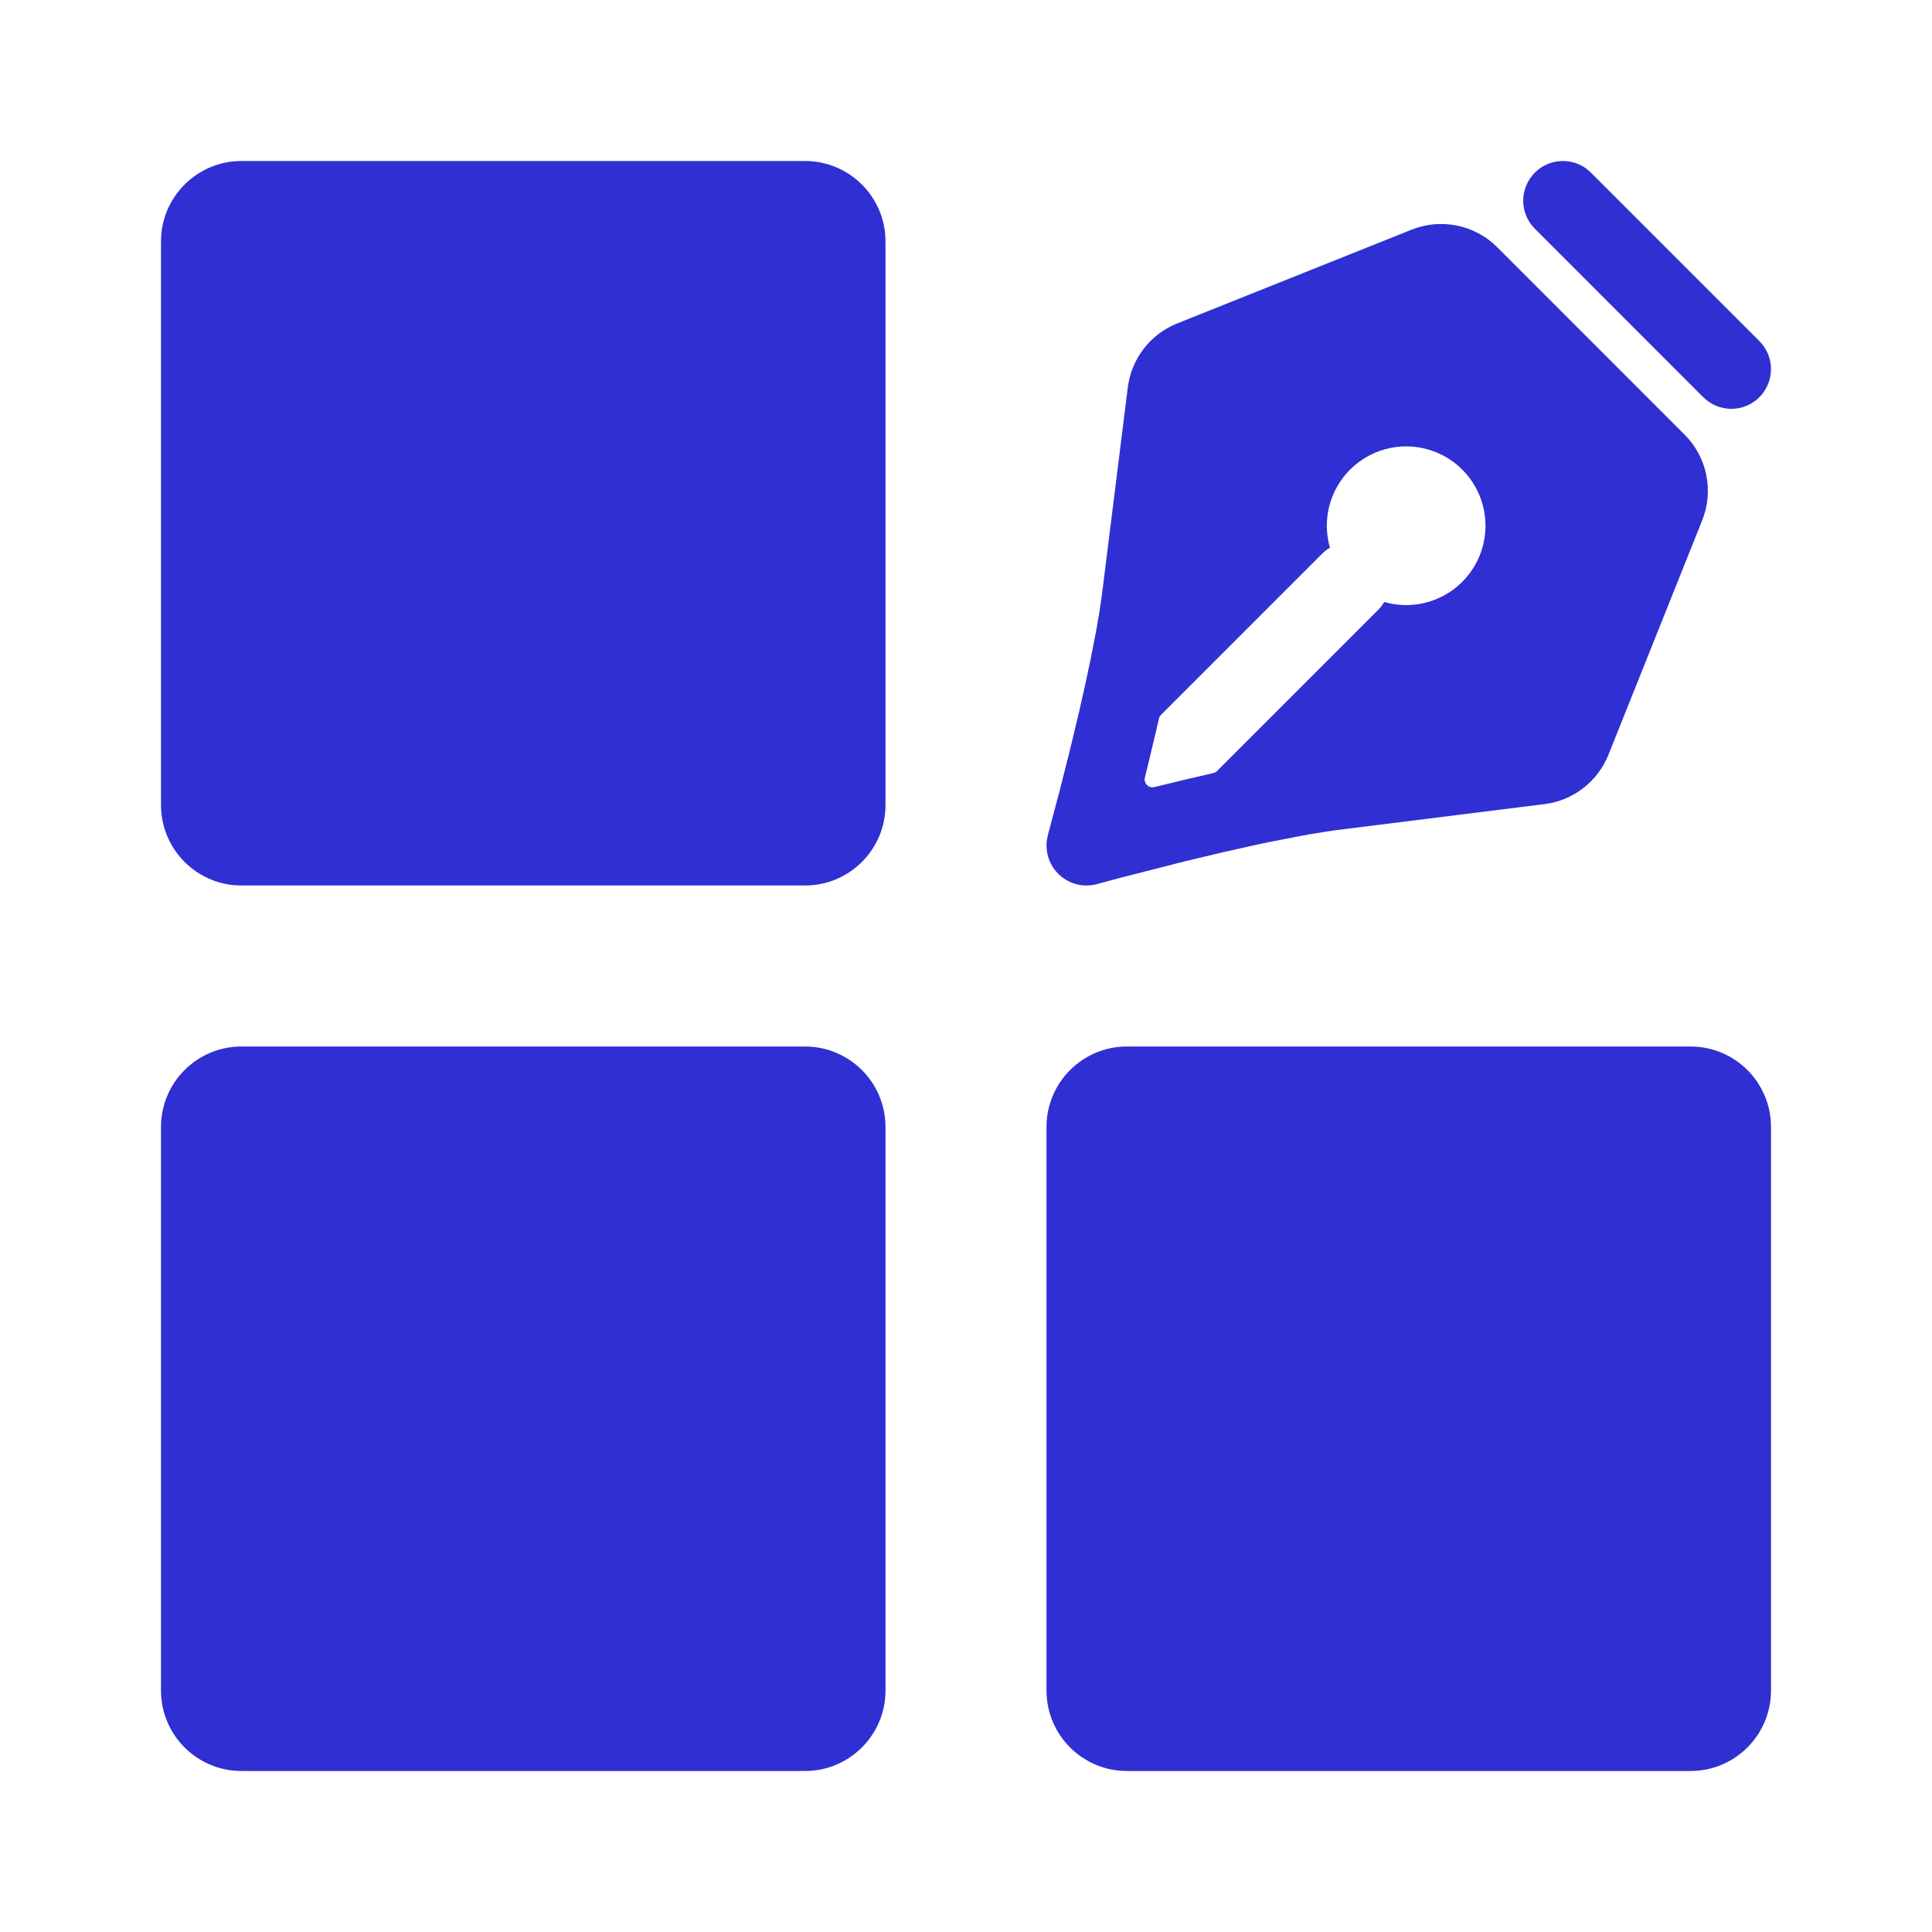
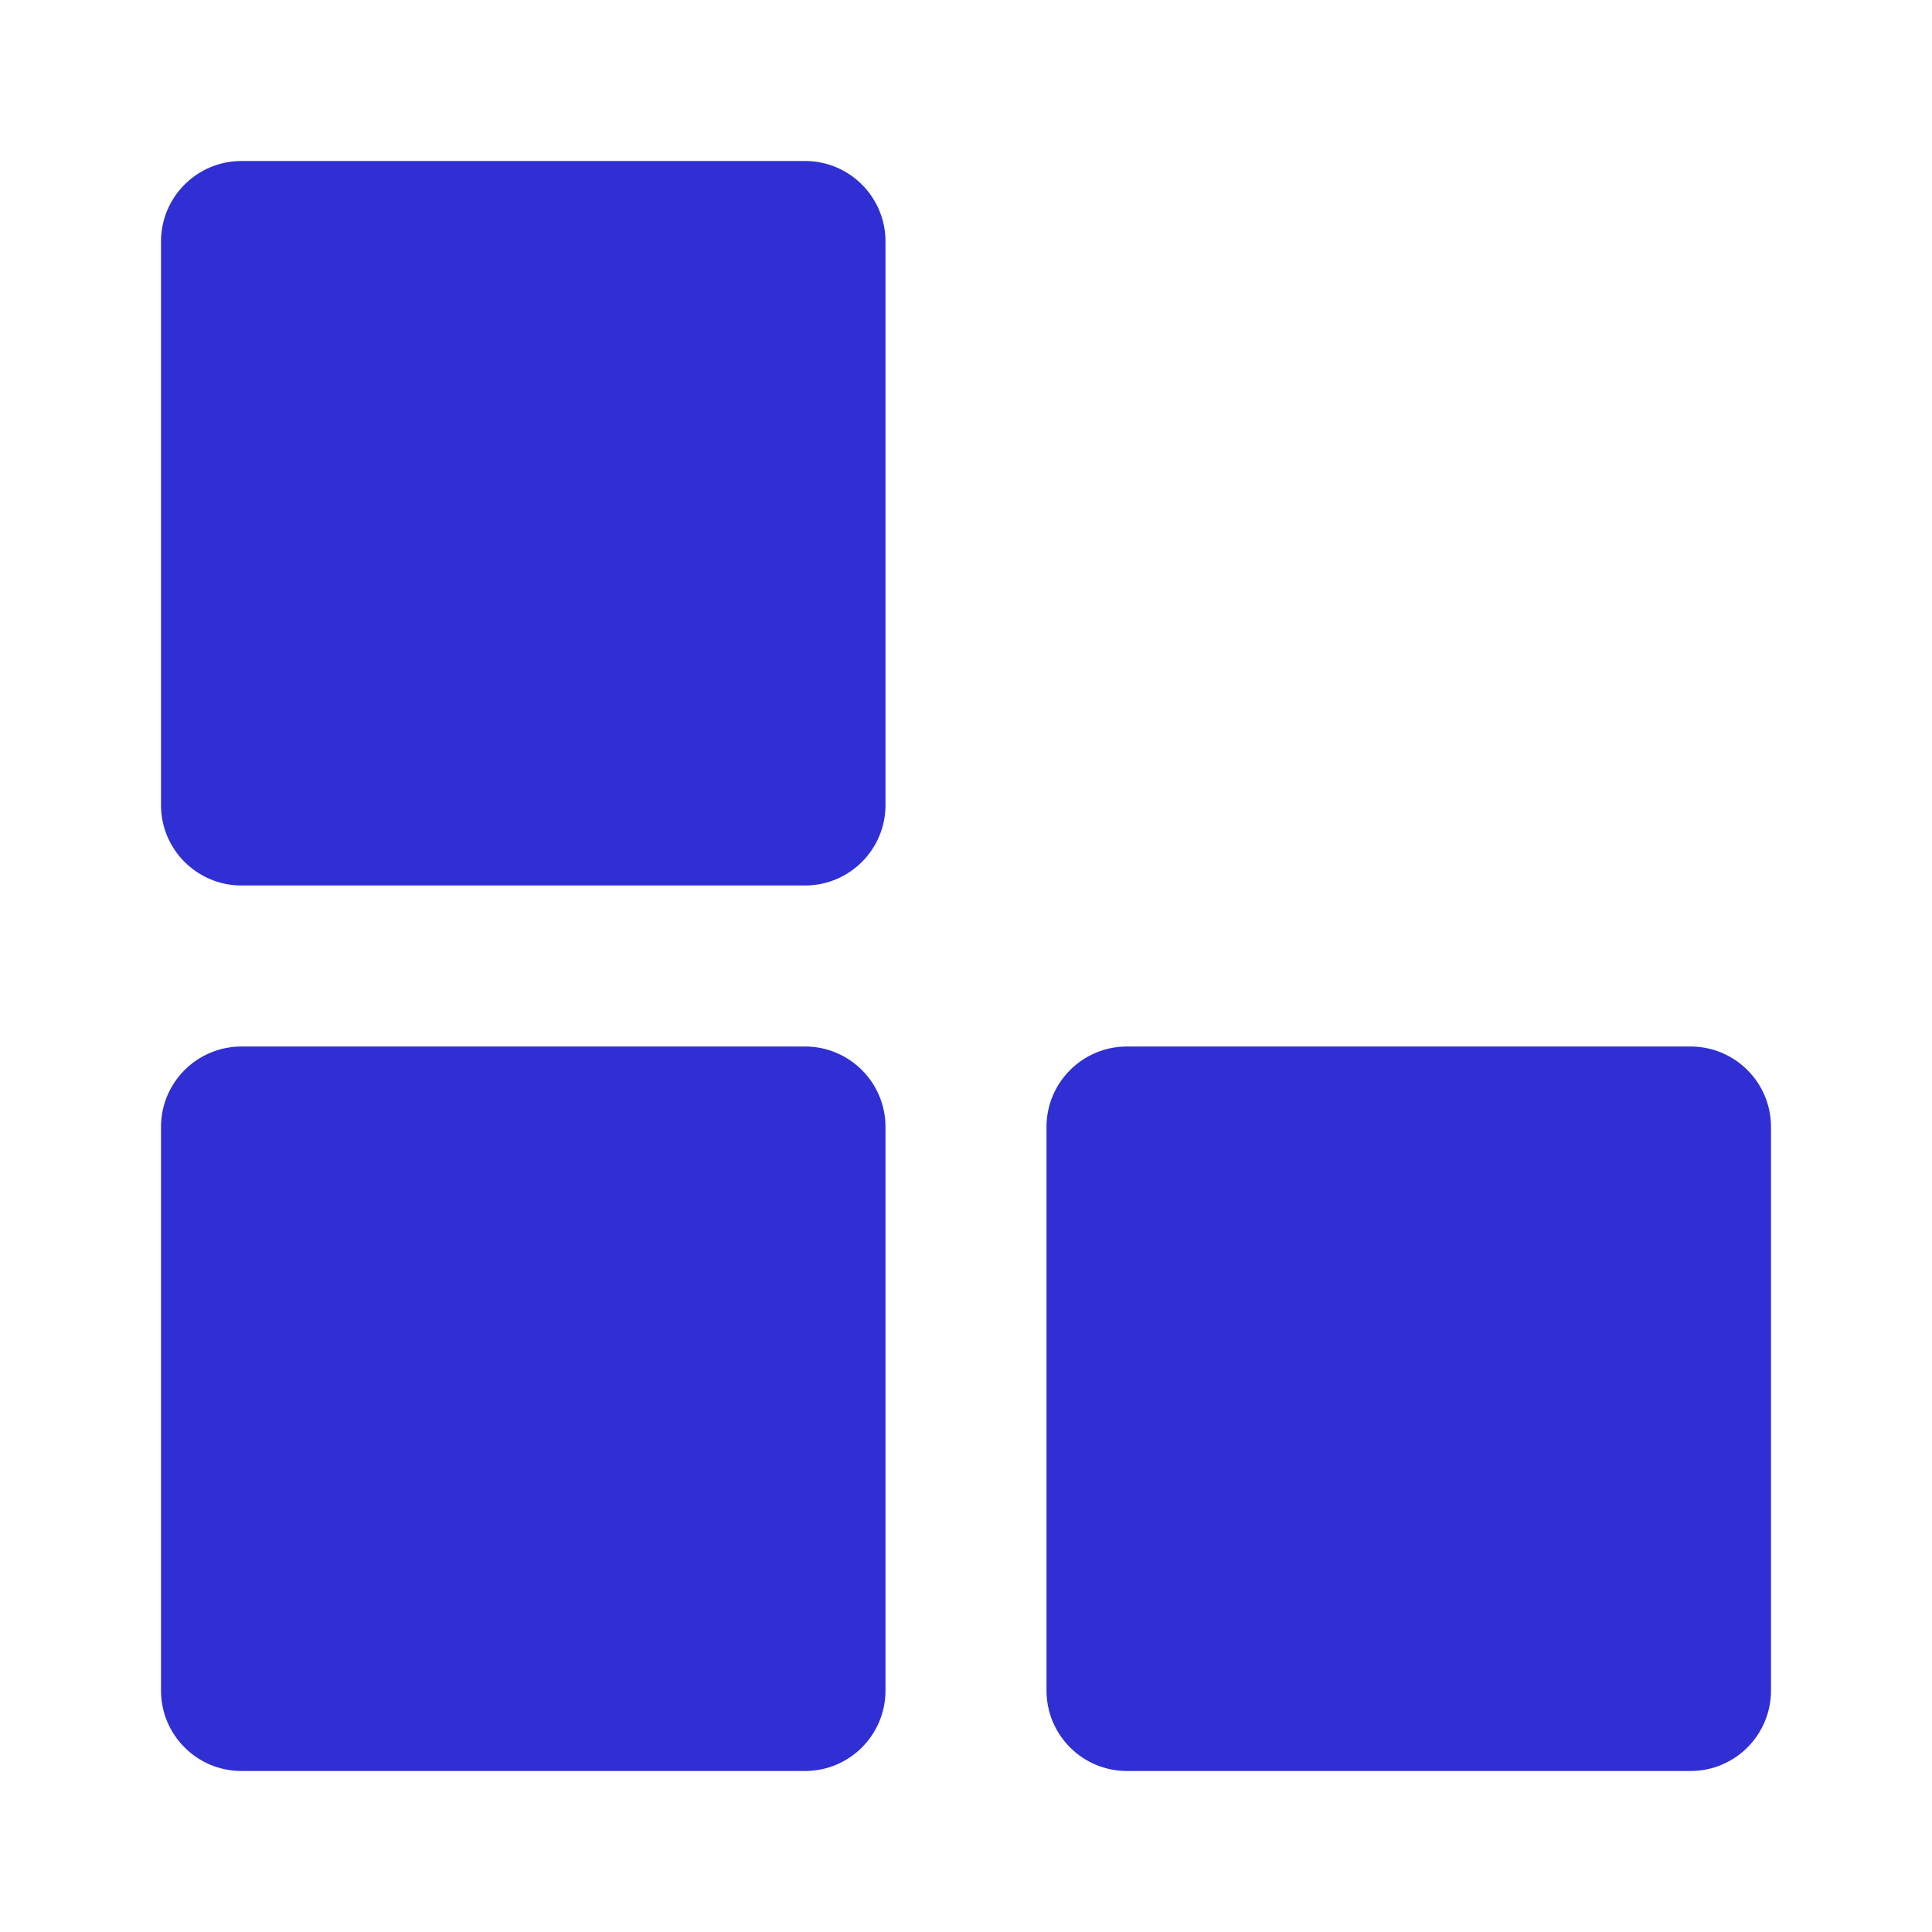
<svg xmlns="http://www.w3.org/2000/svg" width="48" height="48" viewBox="0 0 48 48" fill="none">
  <path d="M4 6C4 4.895 4.895 4 6 4H20C21.105 4 22 4.895 22 6V20C22 21.105 21.105 22 20 22H6C4.895 22 4 21.105 4 20V6ZM4 28C4 26.895 4.895 26 6 26H20C21.105 26 22 26.895 22 28V42C22 43.105 21.105 44 20 44H6C4.895 44 4 43.105 4 42V28ZM26 28C26 26.895 26.895 26 28 26H42C43.105 26 44 26.895 44 28V42C44 43.105 43.105 44 42 44H28C26.895 44 26 43.105 26 42V28Z" fill="#2F2FD3" />
-   <path d="M37.198 6.142L41.854 10.799C42.127 11.072 42.314 11.419 42.391 11.797C42.469 12.175 42.434 12.567 42.291 12.926L39.96 18.755C39.829 19.081 39.613 19.366 39.335 19.581C39.057 19.796 38.727 19.933 38.378 19.977L33.372 20.603C33.243 20.618 33.109 20.637 32.968 20.658L32.53 20.729L32.302 20.771L31.589 20.909L31.101 21.012L30.367 21.178L29.426 21.402L27.896 21.793L27.259 21.964C27.099 22.009 26.93 22.012 26.767 21.974C26.605 21.935 26.455 21.857 26.331 21.746C26.207 21.634 26.113 21.494 26.057 21.337C26.002 21.18 25.986 21.011 26.013 20.846L26.046 20.703L26.337 19.606L26.597 18.573L26.822 17.632L26.986 16.897L27.09 16.409L27.229 15.697L27.308 15.246L27.371 14.824L28.021 9.619C28.066 9.271 28.202 8.94 28.417 8.662C28.632 8.383 28.918 8.168 29.244 8.037L35.072 5.706C35.43 5.563 35.823 5.528 36.201 5.605C36.579 5.683 36.925 5.869 37.198 6.142ZM33.542 11.667C33.293 11.916 33.115 12.227 33.027 12.569C32.939 12.91 32.944 13.268 33.042 13.607C32.97 13.649 32.904 13.7 32.845 13.759L28.845 17.759C28.819 17.786 28.801 17.819 28.793 17.856L28.705 18.235L28.53 18.968L28.445 19.314C28.436 19.347 28.436 19.382 28.446 19.415C28.455 19.448 28.472 19.478 28.496 19.503C28.521 19.527 28.551 19.545 28.584 19.554C28.617 19.563 28.652 19.563 28.686 19.554L29.392 19.382L30.144 19.206C30.18 19.198 30.214 19.179 30.24 19.153L34.239 15.153C34.298 15.094 34.349 15.028 34.391 14.956C34.725 15.053 35.078 15.059 35.416 14.974C35.753 14.889 36.061 14.717 36.31 14.475C36.559 14.232 36.74 13.928 36.834 13.594C36.928 13.259 36.931 12.906 36.844 12.569C36.758 12.232 36.583 11.925 36.34 11.677C36.096 11.43 35.79 11.251 35.455 11.16C35.12 11.068 34.767 11.067 34.431 11.156C34.095 11.245 33.788 11.421 33.543 11.667H33.542ZM38.133 4.289C38.302 4.119 38.528 4.017 38.767 4.002C39.007 3.987 39.244 4.059 39.434 4.206L39.526 4.289L43.708 8.471C43.887 8.648 43.991 8.887 43.999 9.138C44.008 9.389 43.92 9.634 43.754 9.823C43.588 10.012 43.356 10.13 43.105 10.153C42.855 10.176 42.605 10.103 42.407 9.948L42.313 9.865L38.133 5.683C37.948 5.498 37.844 5.248 37.844 4.986C37.844 4.725 37.948 4.474 38.133 4.289Z" fill="#2F2FD3" />
</svg>